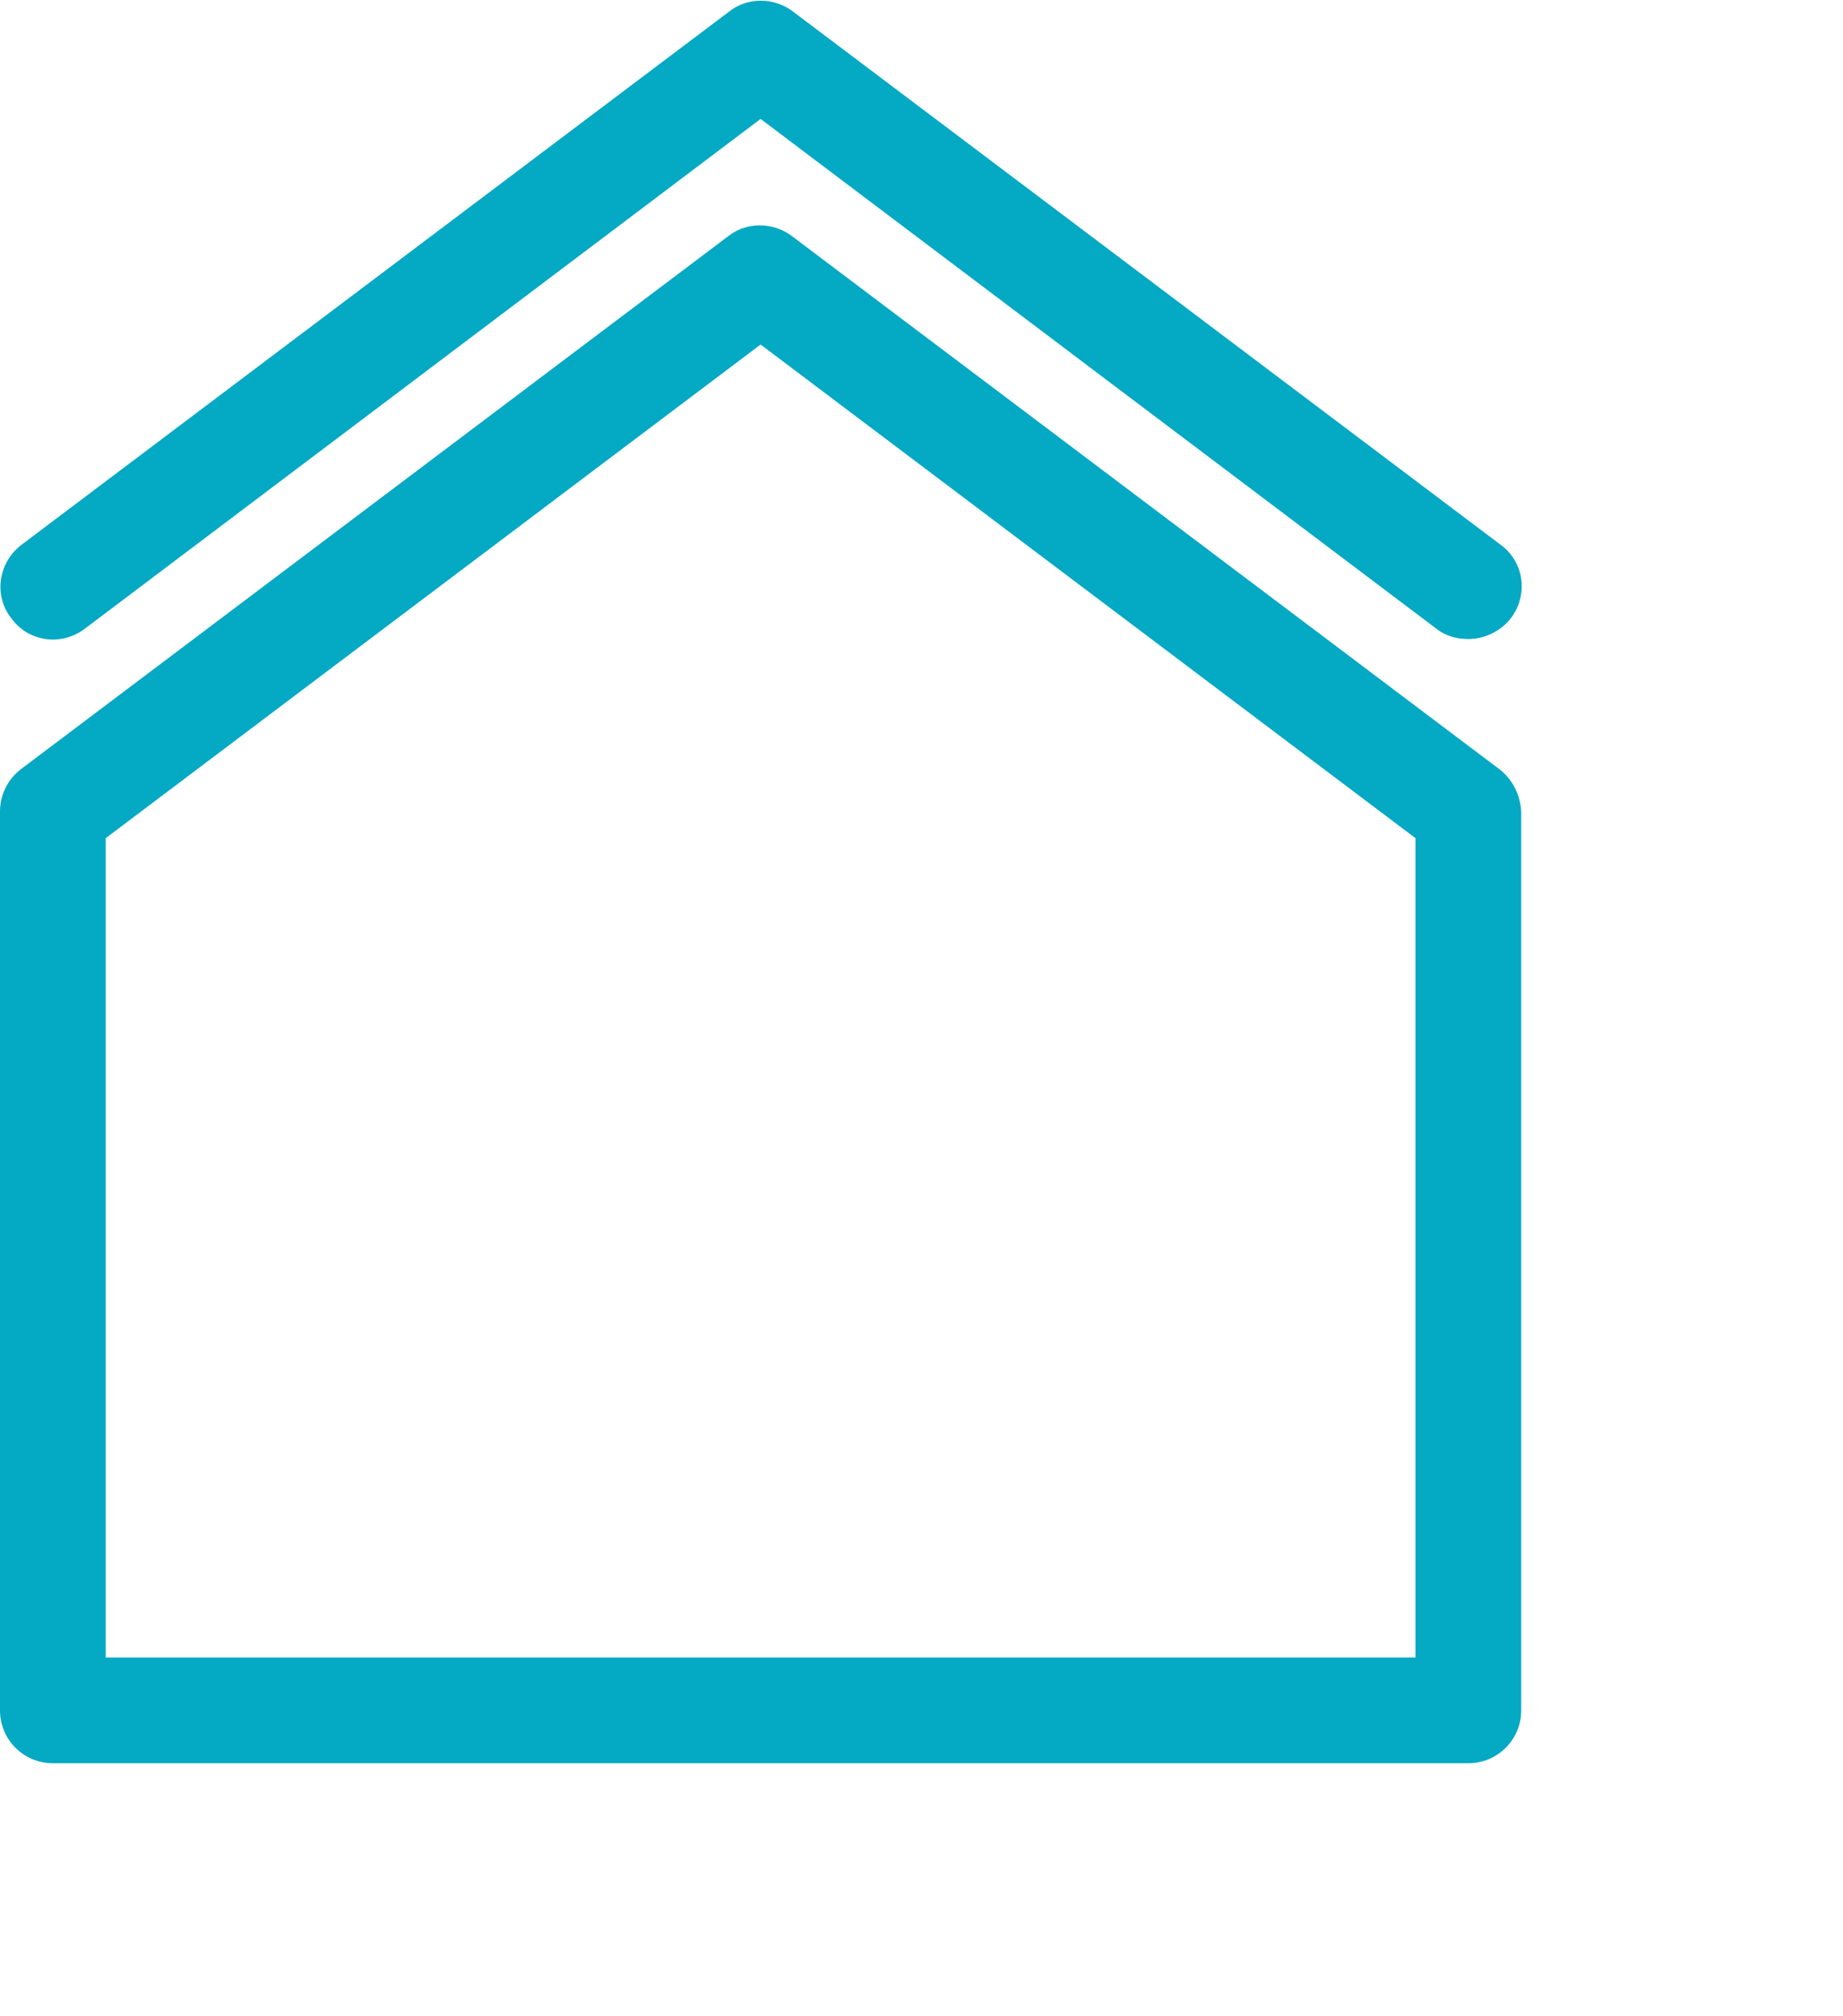
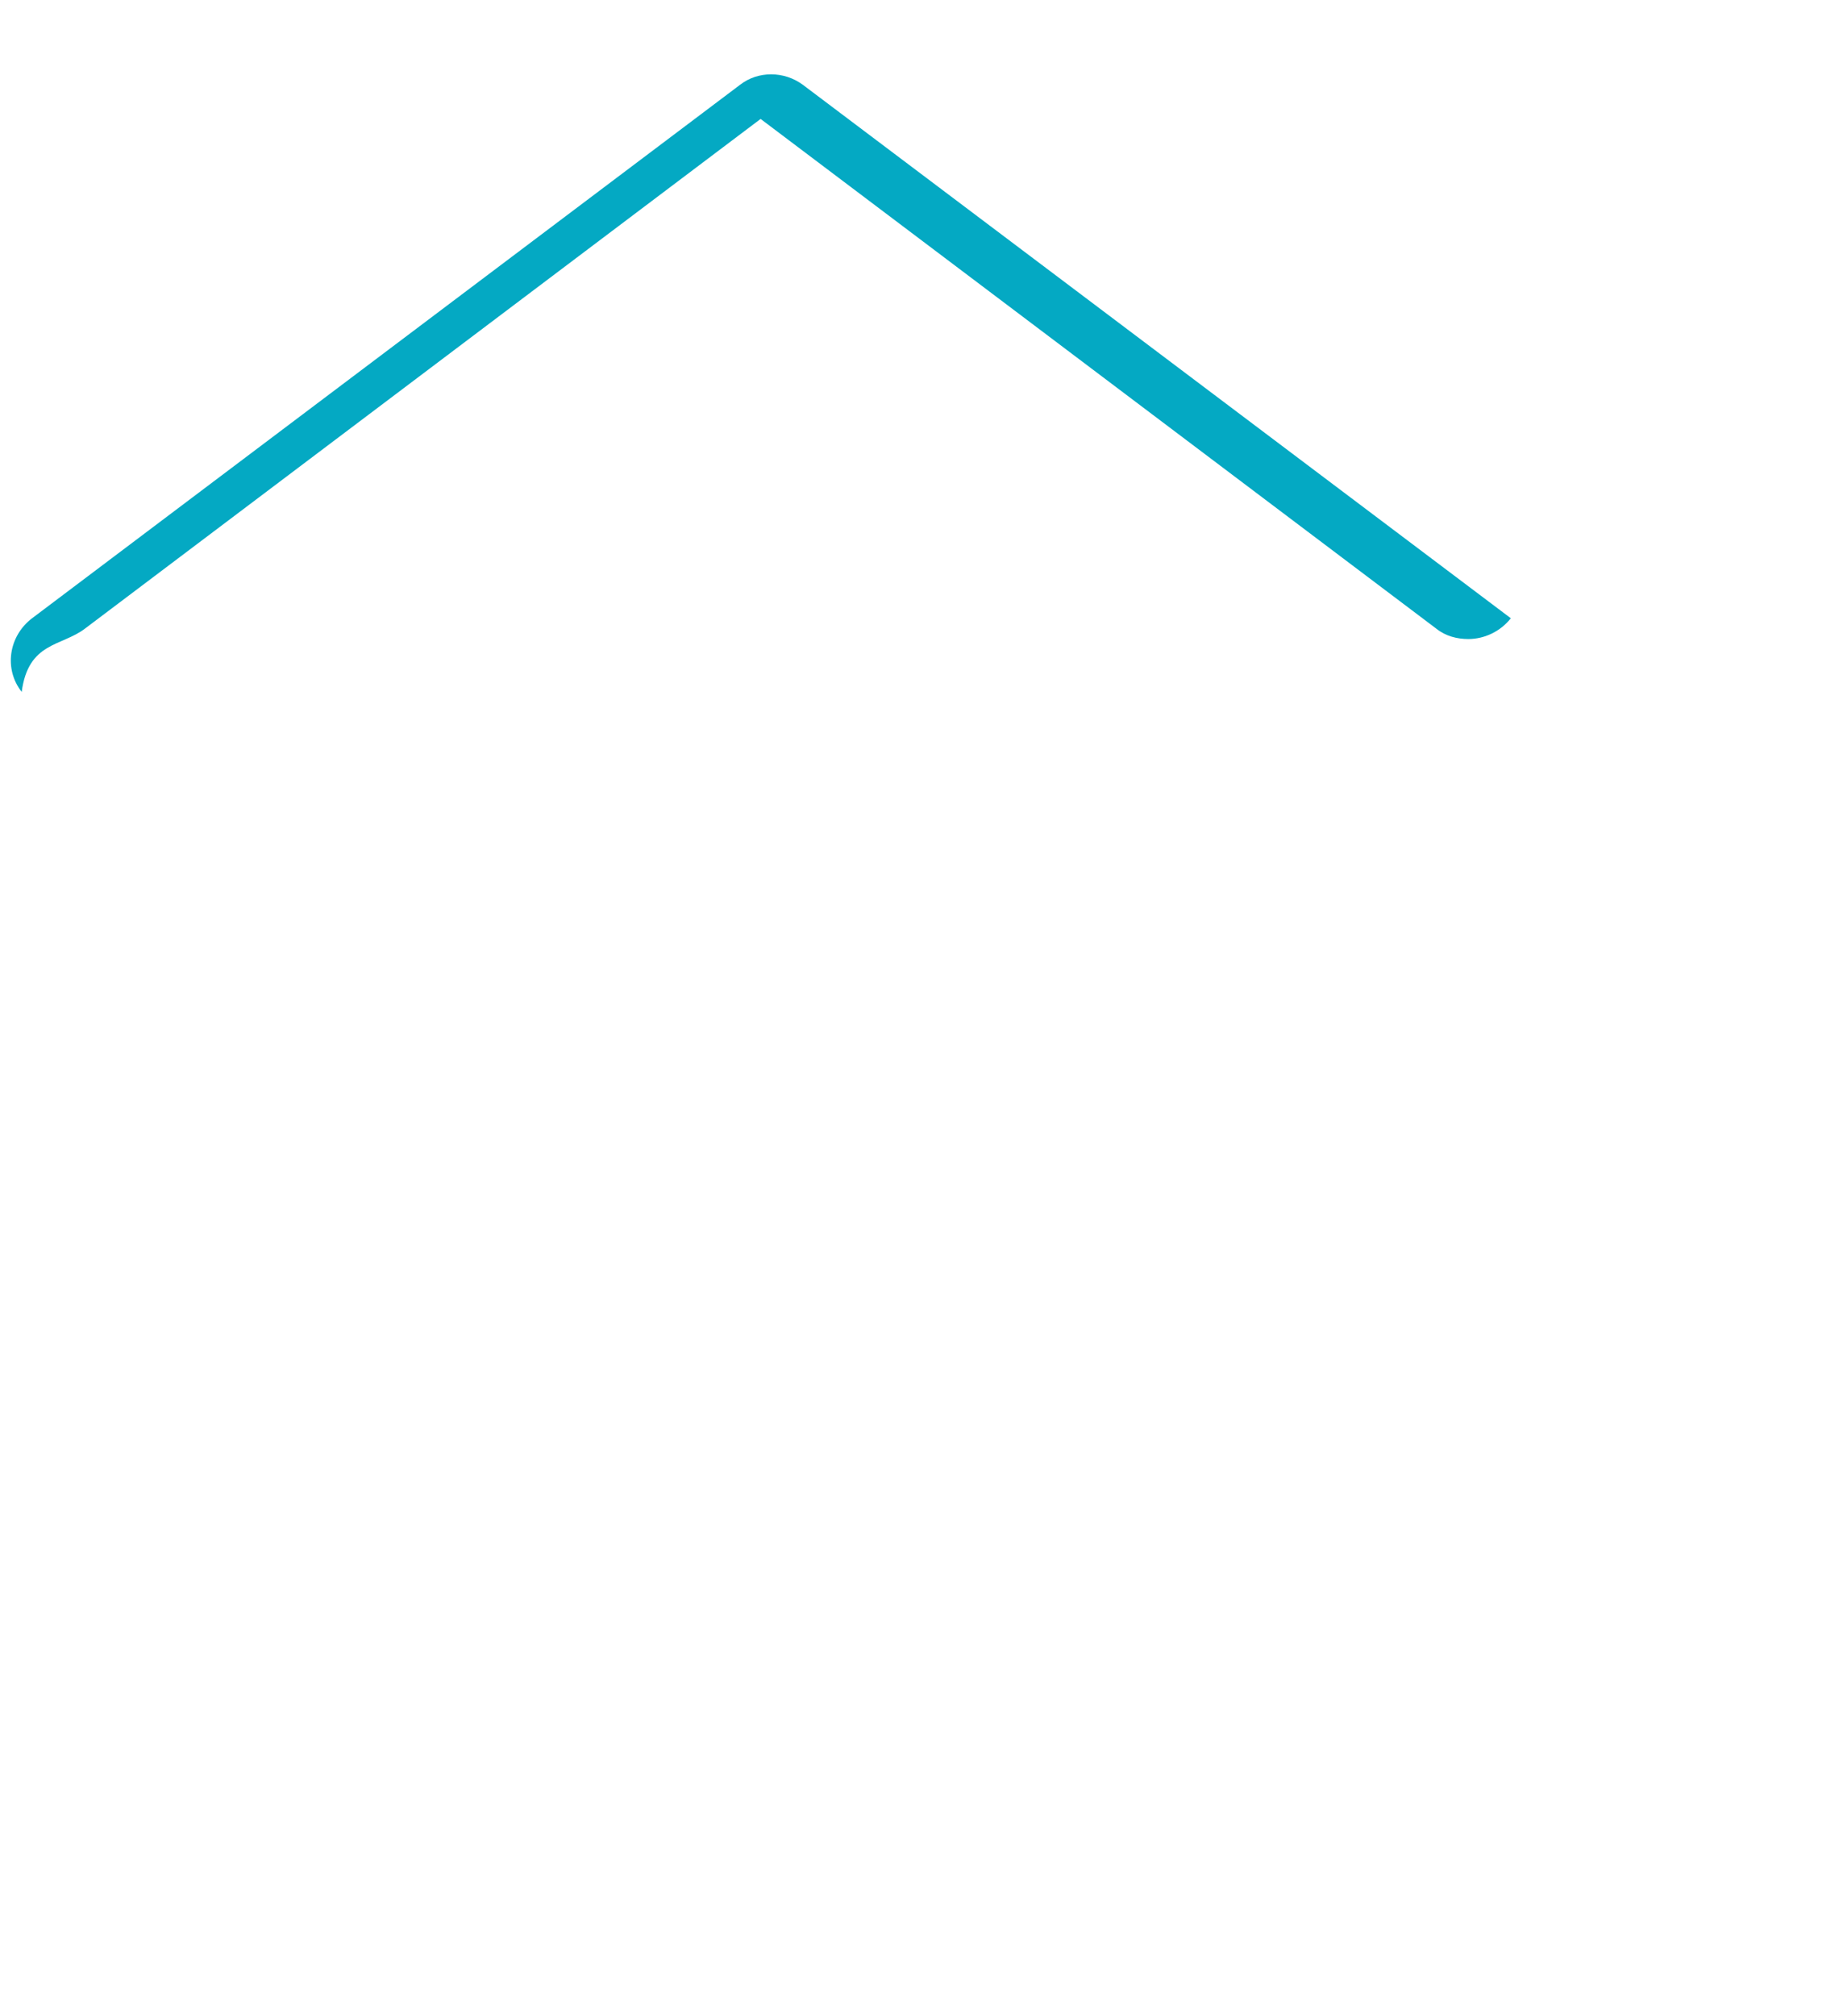
<svg xmlns="http://www.w3.org/2000/svg" version="1.1" id="Layer_1" x="0px" y="0px" viewBox="0 0 195.3 213.6" style="enable-background:new 0 0 195.3 213.6;" xml:space="preserve">
  <style type="text/css">
	.st0{fill:#04A9C3;}
	.st1{fill:none;}
</style>
-   <path class="st0" d="M9,66.6l71.6-54l71.6,54c1,0.8,2.2,1.1,3.4,1.1c1.7,0,3.4-0.8,4.5-2.2c1.9-2.5,1.4-6-1.1-7.8l-75-56.5  c-2-1.5-4.8-1.5-6.7,0l-75,56.5c-2.5,1.9-3,5.4-1.1,7.8C3,68,6.5,68.5,9,66.6L9,66.6z M9,66.6" />
-   <path class="st0" d="M158.9,81.5L158.9,81.5L158.9,81.5L83.9,25c-2-1.5-4.8-1.5-6.7,0l-75,56.5C0.8,82.6,0,84.2,0,86v95.2  c0,3.1,2.5,5.6,5.6,5.6h34.5h81h34.5c3.1,0,5.6-2.5,5.6-5.6v-77.7V86C161.1,84.2,160.3,82.6,158.9,81.5z M149.9,175.6H112H49.1H11.2  V88.8l69.4-52.3l69.4,52.3v18.7V175.6z" />
+   <path class="st0" d="M9,66.6l71.6-54l71.6,54c1,0.8,2.2,1.1,3.4,1.1c1.7,0,3.4-0.8,4.5-2.2l-75-56.5  c-2-1.5-4.8-1.5-6.7,0l-75,56.5c-2.5,1.9-3,5.4-1.1,7.8C3,68,6.5,68.5,9,66.6L9,66.6z M9,66.6" />
</svg>